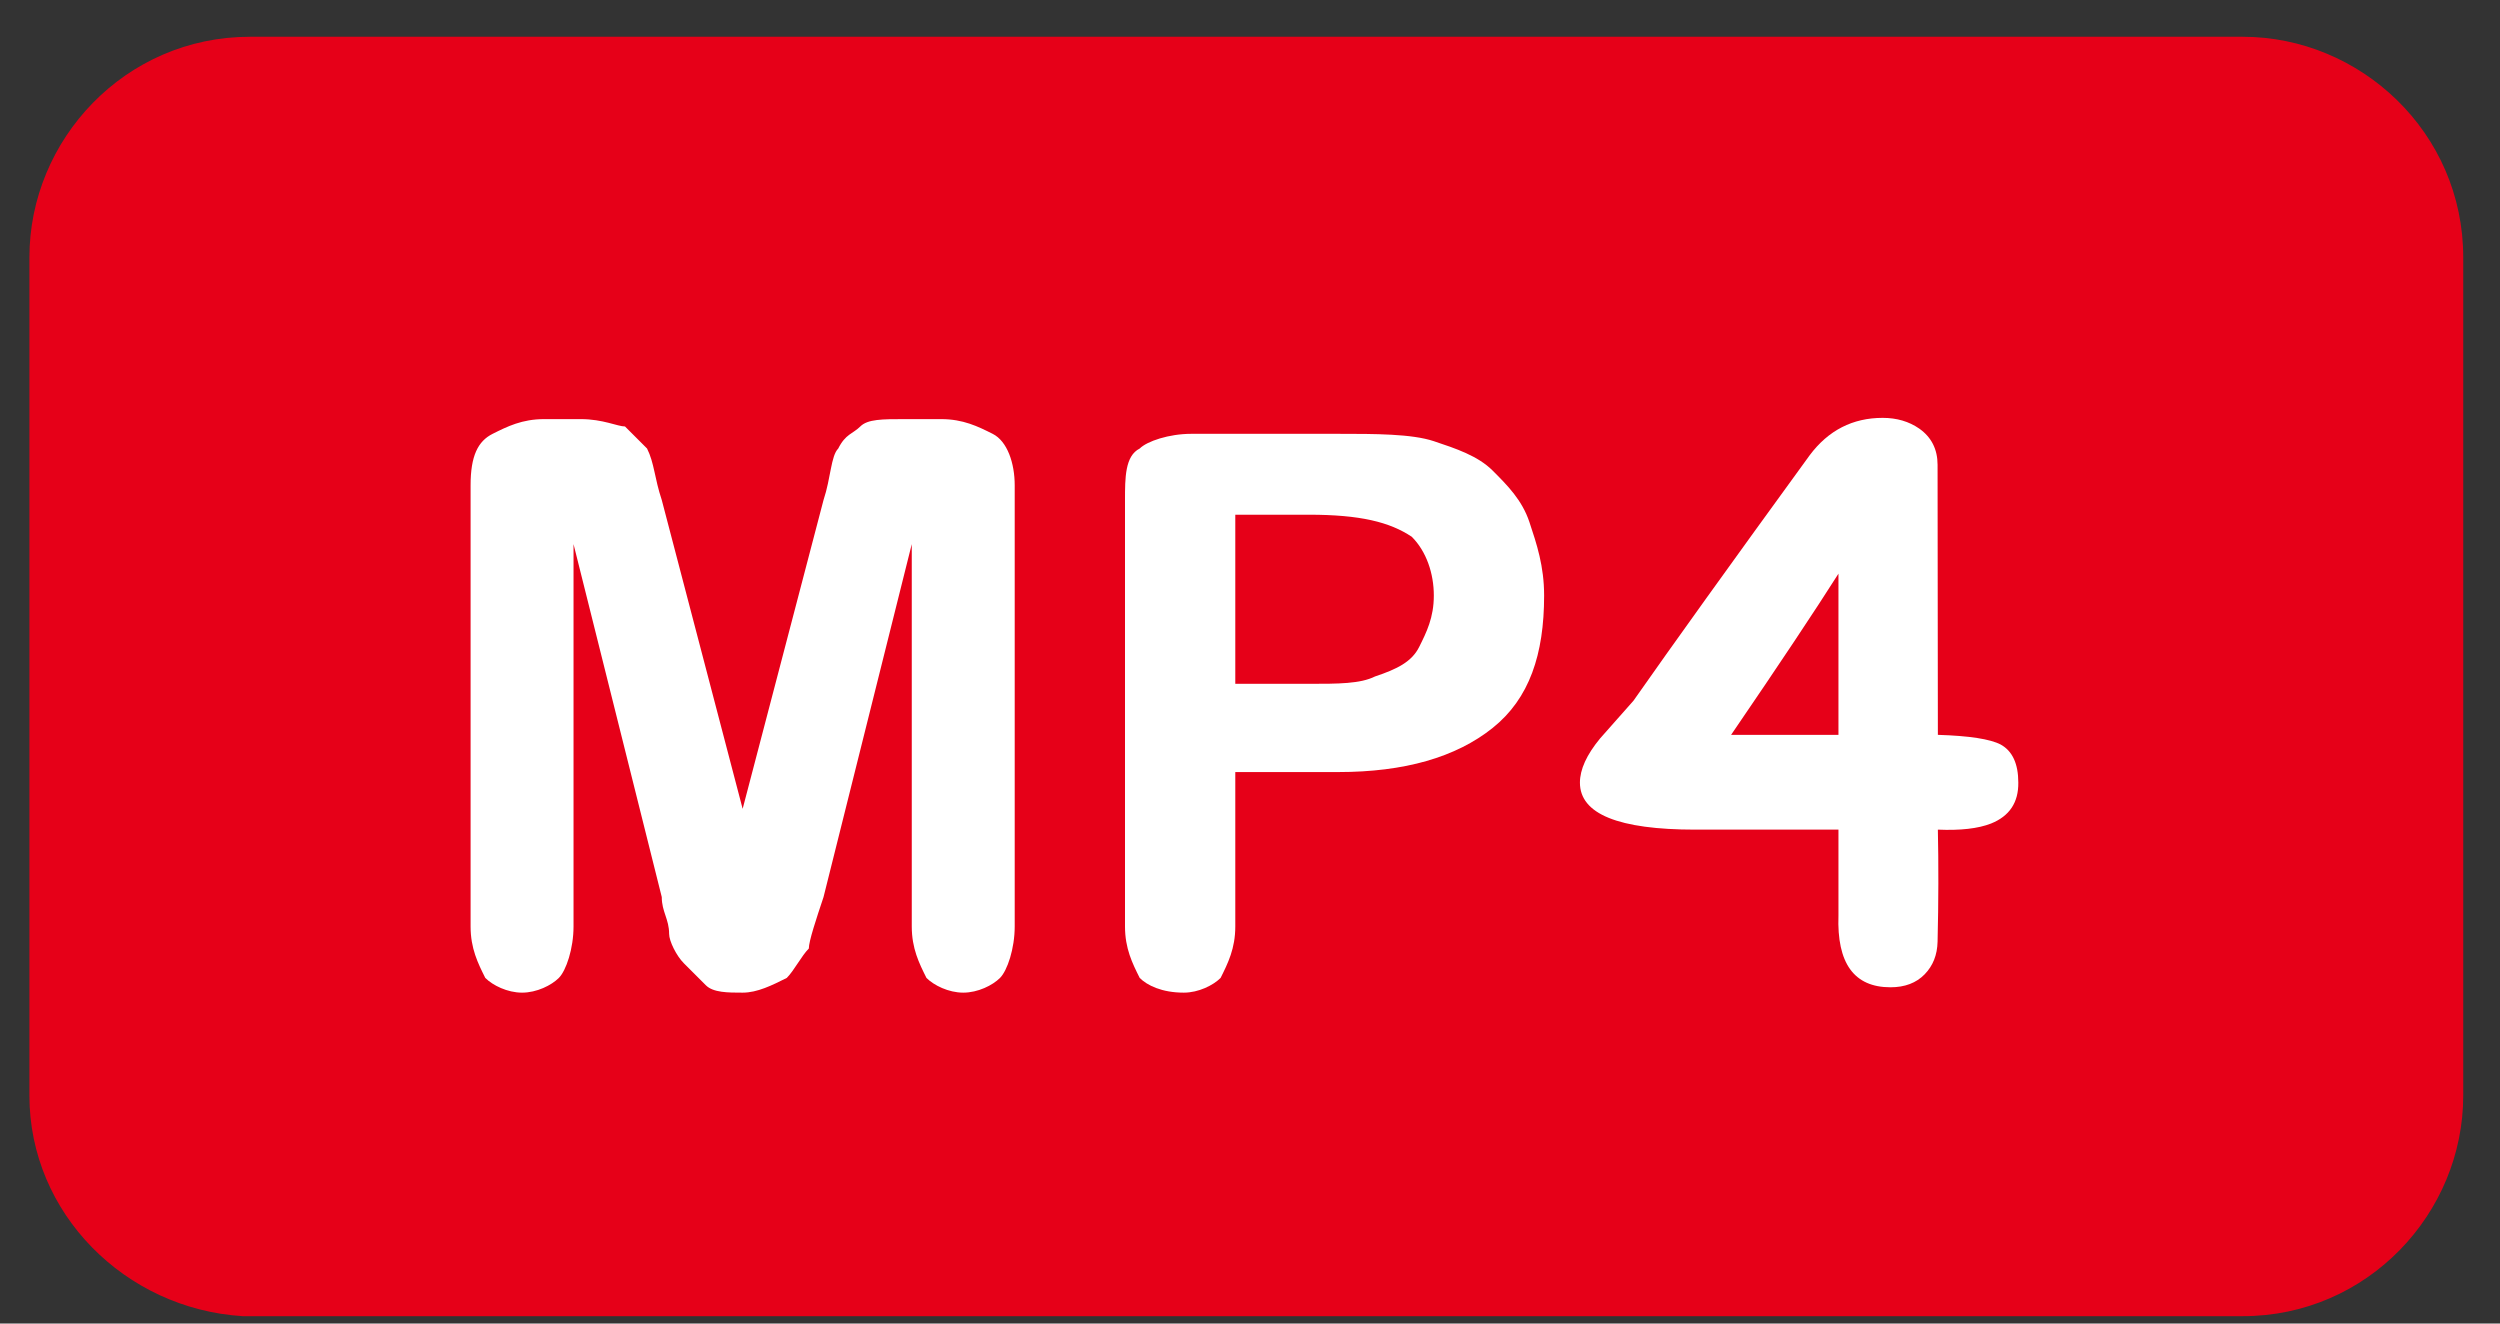
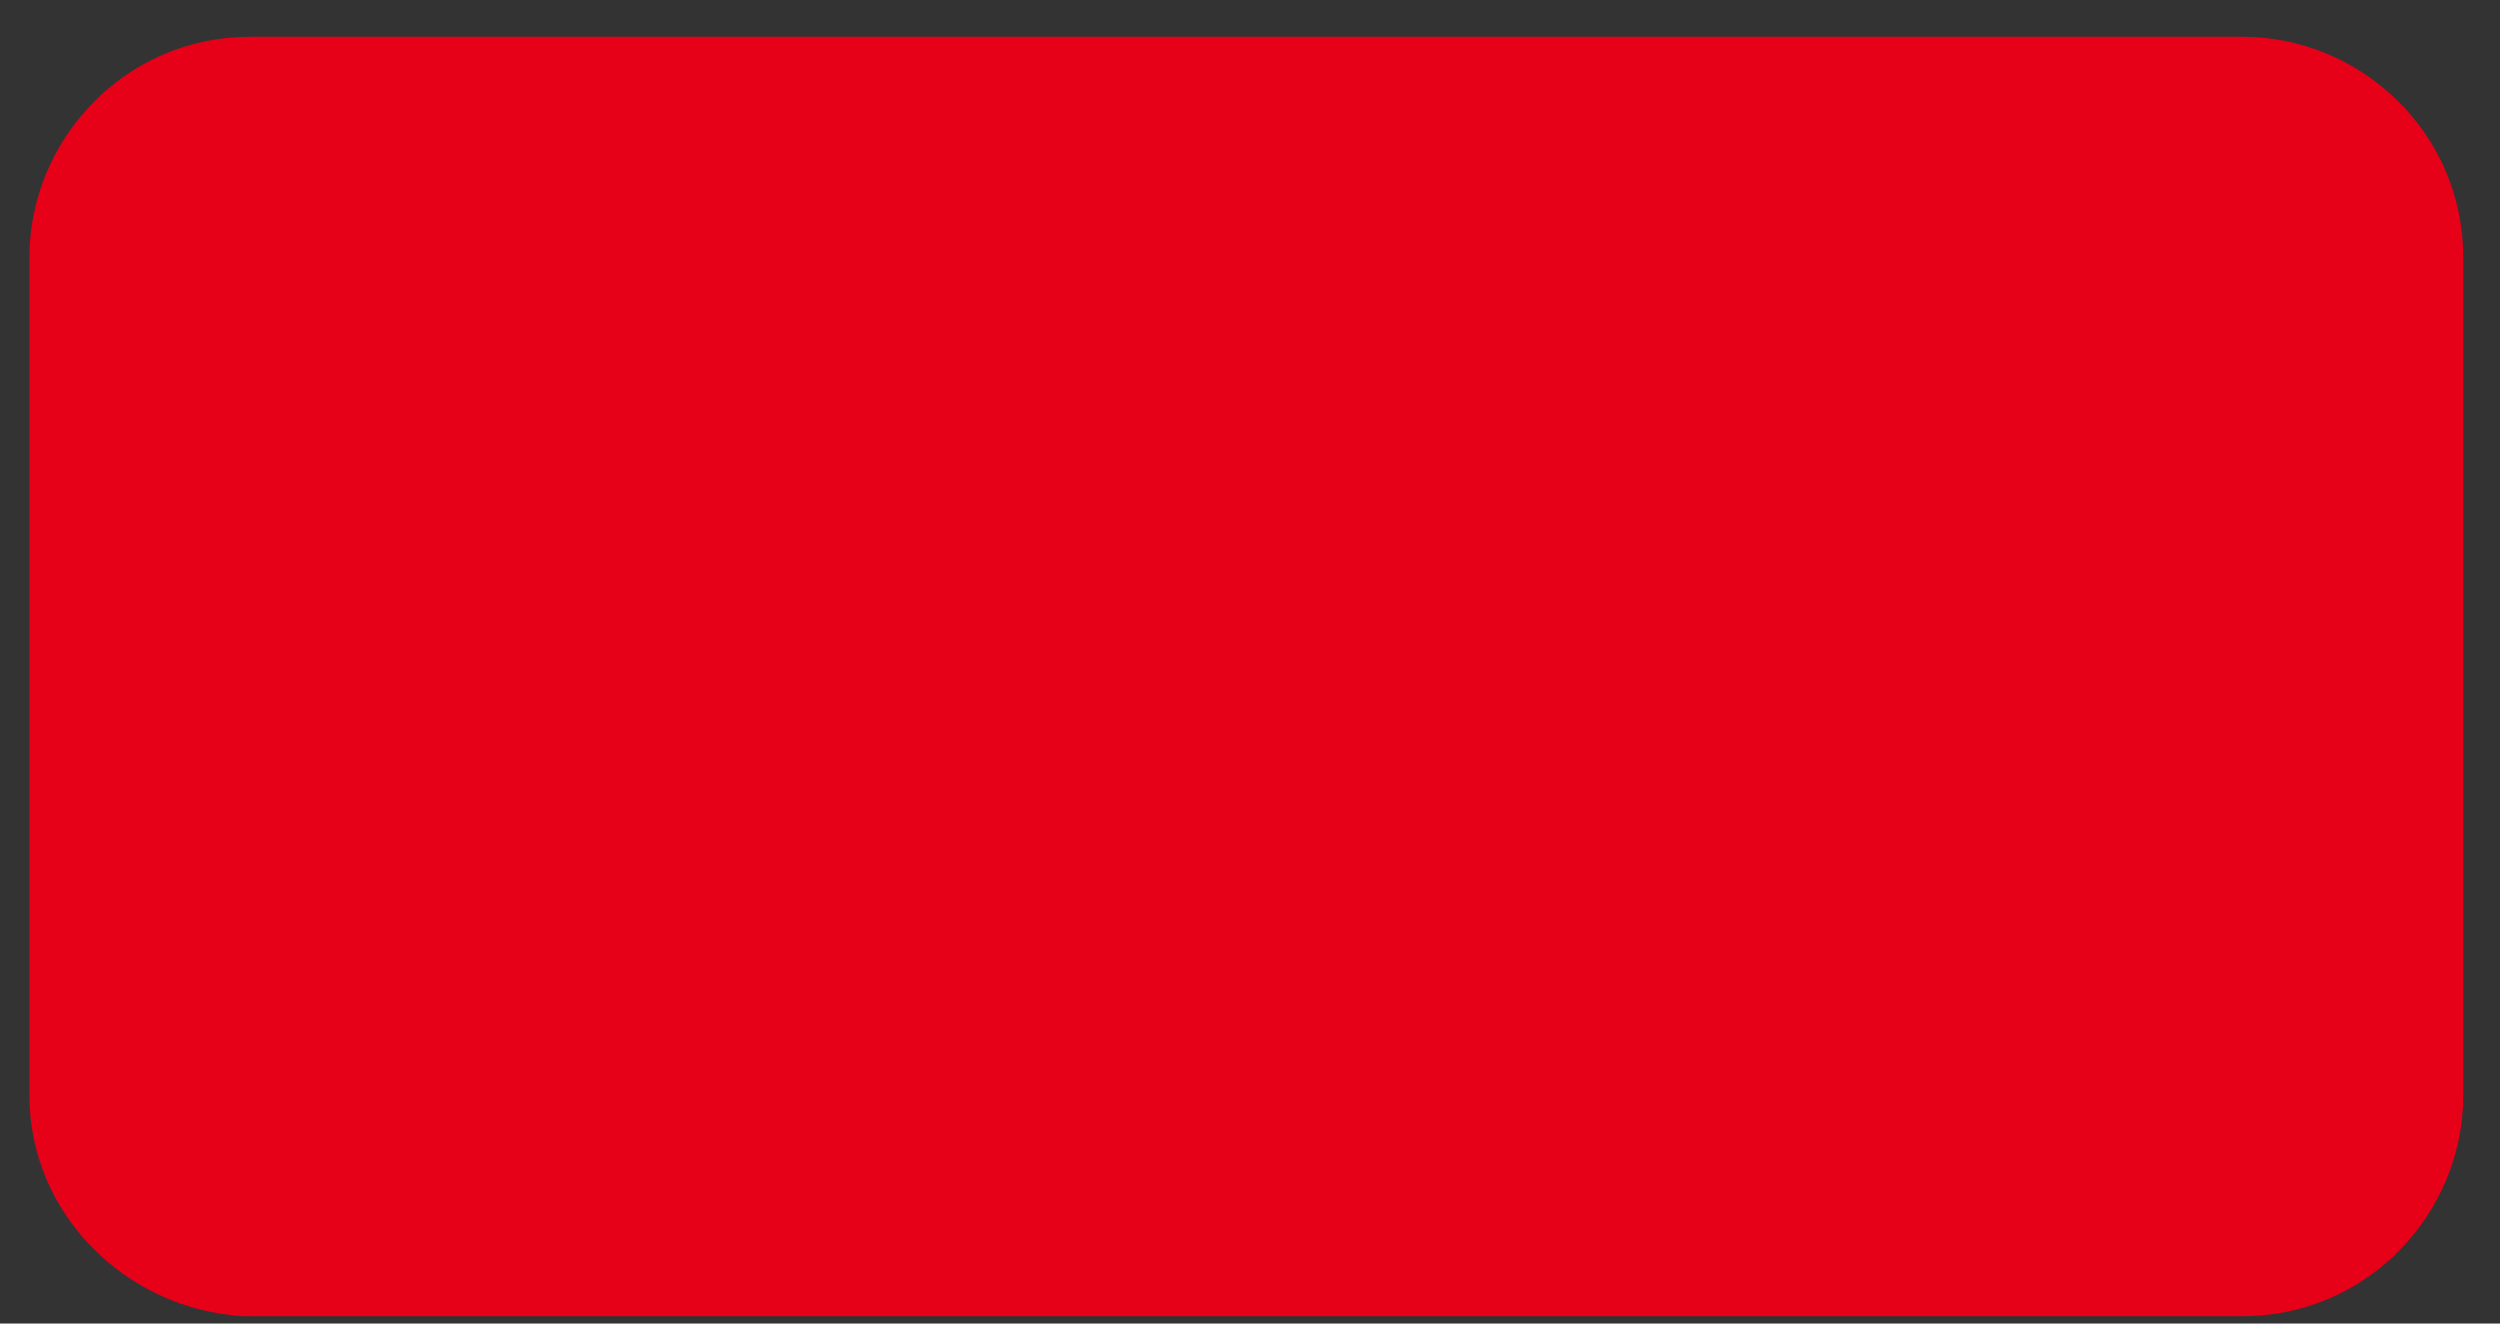
<svg xmlns="http://www.w3.org/2000/svg" width="34px" height="18px" viewBox="0 0 34 18" version="1.1">
  <rect x="0" y="0" width="34" height="18" fill="#333333" stroke="none" />
  <title>mp4</title>
  <desc>Created with Sketch.</desc>
  <defs />
  <g id="Page-1" stroke="none" stroke-width="1" fill="none" fill-rule="evenodd">
    <g id="mp4">
      <path d="M0.4,14.9 L0.4,3.5 C0.4,1.9 1.7,0.5 3.4,0.5 L6.9,0.5 L30.5,0.5 C32.1,0.5 33.5,1.8 33.5,3.5 L33.5,14.9 C33.5,16.5 32.2,17.9 30.5,17.9 L6.9,17.9 L3.3,17.9 C1.7,17.8 0.4,16.5 0.4,14.9 Z" id="Shape" fill="#E60018" fill-rule="nonzero" />
-       <path d="M7.6,13.3 C7.7,13.2 7.8,12.9 7.8,12.6 L7.8,7.4 L9,12.2 C9,12.4 9.1,12.5 9.1,12.7 C9.1,12.8 9.2,13 9.3,13.1 C9.4,13.2 9.5,13.3 9.6,13.4 C9.7,13.5 9.9,13.5 10.1,13.5 C10.3,13.5 10.5,13.4 10.7,13.3 C10.8,13.2 10.9,13 11,12.9 C11,12.8 11.1,12.5 11.2,12.2 L12.4,7.4 L12.4,12.6 C12.4,12.9 12.5,13.1 12.6,13.3 C12.7,13.4 12.9,13.5 13.1,13.5 C13.3,13.5 13.5,13.4 13.6,13.3 C13.7,13.2 13.8,12.9 13.8,12.6 L13.8,6.6 C13.8,6.3 13.7,6 13.5,5.9 C13.3,5.8 13.1,5.7 12.8,5.7 L12.3,5.7 C12,5.7 11.8,5.7 11.7,5.8 C11.6,5.9 11.5,5.9 11.4,6.1 C11.3,6.2 11.3,6.5 11.2,6.8 L10.1,11 L9,6.8 C8.9,6.5 8.9,6.3 8.8,6.1 C8.7,6 8.6,5.9 8.5,5.8 C8.4,5.8 8.2,5.7 7.9,5.7 L7.4,5.7 C7.1,5.7 6.9,5.8 6.7,5.9 C6.5,6 6.4,6.2 6.4,6.6 L6.4,12.6 C6.4,12.9 6.5,13.1 6.6,13.3 C6.7,13.4 6.9,13.5 7.1,13.5 C7.3,13.5 7.5,13.4 7.6,13.3 Z" id="Shape" fill="#FFFFFF" fill-rule="nonzero" />
-       <path d="M16.1,13.5 C16.3,13.5 16.5,13.4 16.6,13.3 C16.7,13.1 16.8,12.9 16.8,12.6 L16.8,10.5 L18.2,10.5 C19.1,10.5 19.8,10.3 20.3,9.9 C20.8,9.5 21,8.9 21,8.1 C21,7.7 20.9,7.4 20.8,7.1 C20.7,6.8 20.5,6.6 20.3,6.4 C20.1,6.2 19.8,6.1 19.5,6 C19.2,5.9 18.7,5.9 18.2,5.9 L16.2,5.9 C15.9,5.9 15.6,6 15.5,6.1 C15.3,6.2 15.3,6.5 15.3,6.8 L15.3,12.6 C15.3,12.9 15.4,13.1 15.5,13.3 C15.6,13.4 15.8,13.5 16.1,13.5 Z M16.8,7 L17.8,7 C18.5,7 18.9,7.1 19.2,7.3 C19.4,7.5 19.5,7.8 19.5,8.1 C19.5,8.4 19.4,8.6 19.3,8.8 C19.2,9 19,9.1 18.7,9.2 C18.5,9.3 18.2,9.3 17.8,9.3 L16.8,9.3 L16.8,7 Z" id="Shape" fill="#FFFFFF" fill-rule="nonzero" />
-       <path d="M25.003,11.283 L23.055,11.283 C22.01,11.283 21.487,11.07 21.487,10.644 C21.487,10.465 21.578,10.265 21.761,10.043 C21.91,9.874 22.062,9.703 22.215,9.53 C22.739,8.782 23.538,7.668 24.612,6.191 C24.866,5.852 25.197,5.683 25.604,5.683 C25.796,5.683 25.962,5.732 26.102,5.829 C26.268,5.946 26.351,6.111 26.351,6.322 L26.355,9.994 C26.782,10.007 27.067,10.051 27.21,10.126 C27.369,10.214 27.449,10.387 27.449,10.644 C27.452,10.914 27.329,11.099 27.078,11.2 C26.902,11.269 26.661,11.296 26.355,11.283 C26.365,11.752 26.364,12.26 26.351,12.807 C26.347,12.986 26.289,13.134 26.175,13.251 C26.061,13.368 25.906,13.427 25.711,13.427 C25.216,13.427 24.98,13.101 25.003,12.45 L25.003,11.283 Z M25.003,7.802 C24.687,8.3 24.201,9.031 23.543,9.994 L25.003,9.994 L25.003,7.802 Z" id="4" fill="#FFFFFF" />
    </g>
  </g>
</svg>